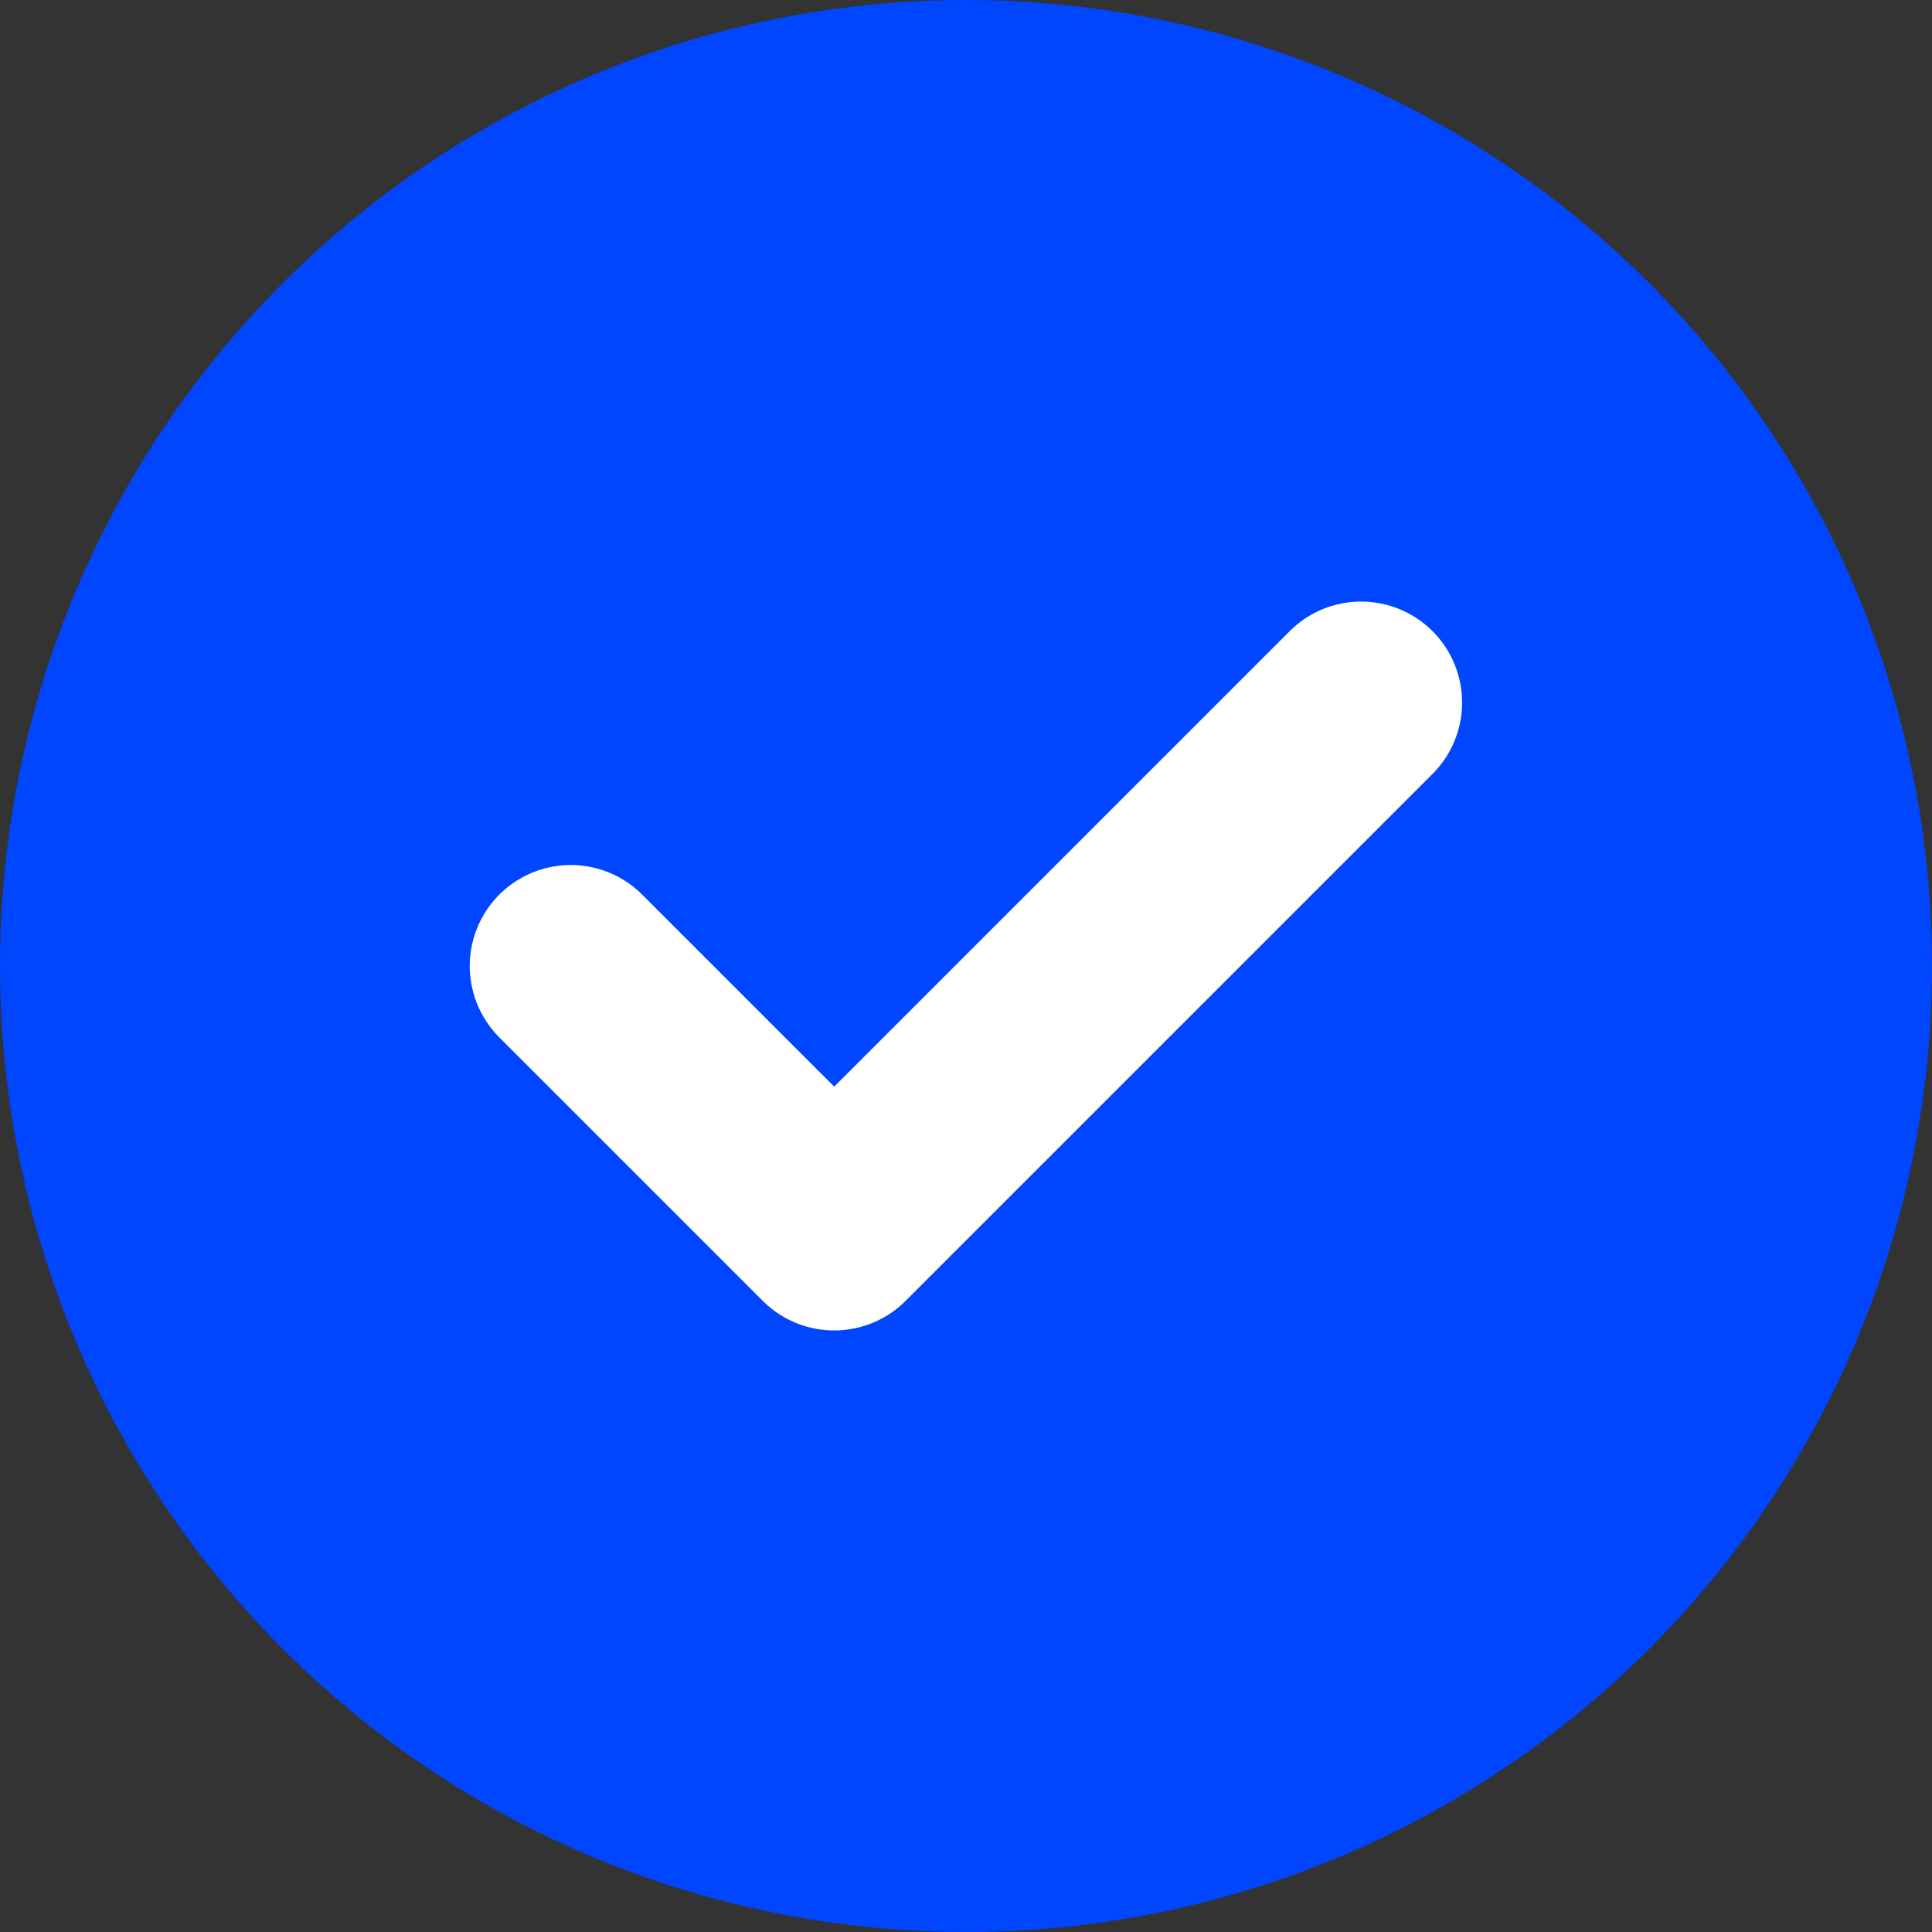
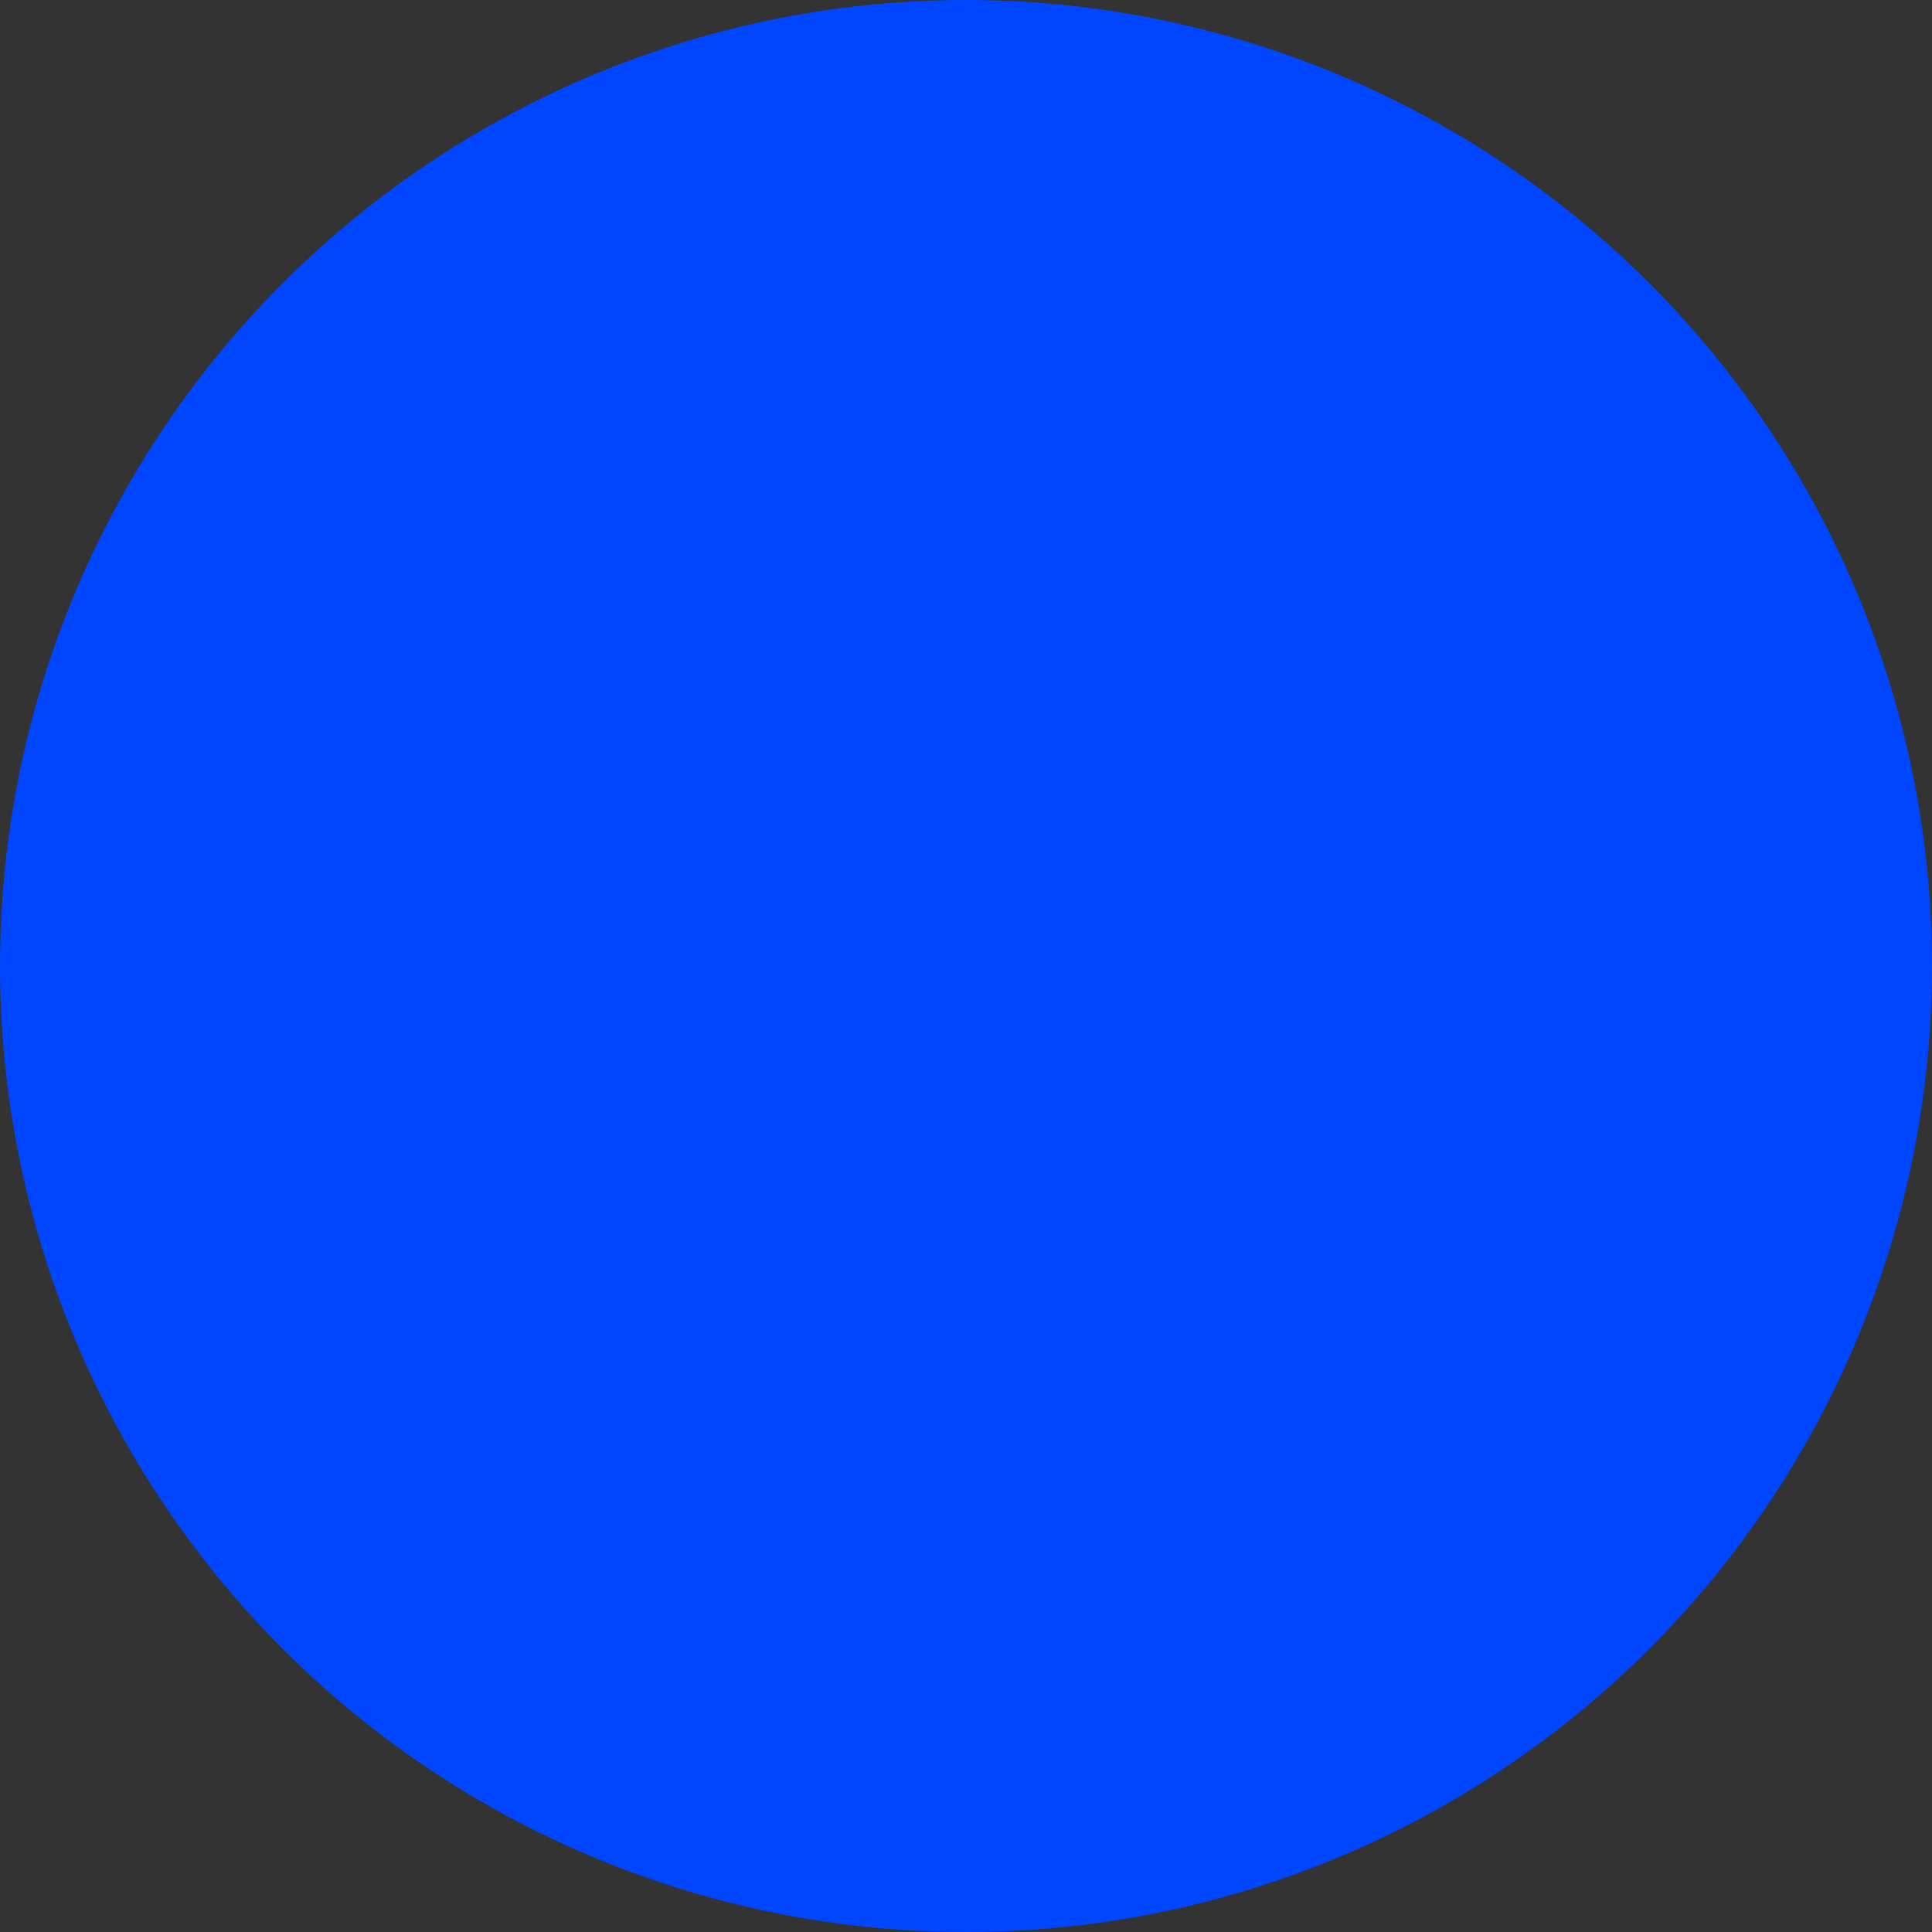
<svg xmlns="http://www.w3.org/2000/svg" width="22" height="22" viewBox="0 0 22 22">
  <rect x="0" y="0" width="22" height="22" fill="#333333" stroke="none" />
  <g transform="translate(-974 -1605)">
    <circle cx="11" cy="11" r="11" transform="translate(974 1605)" fill="#0046ff" />
-     <path d="M9.667,13.779l3,3,6-6" transform="translate(970.832 1602.221)" fill="none" stroke="#fff" stroke-linecap="round" stroke-linejoin="round" stroke-width="2.3" />
  </g>
</svg>